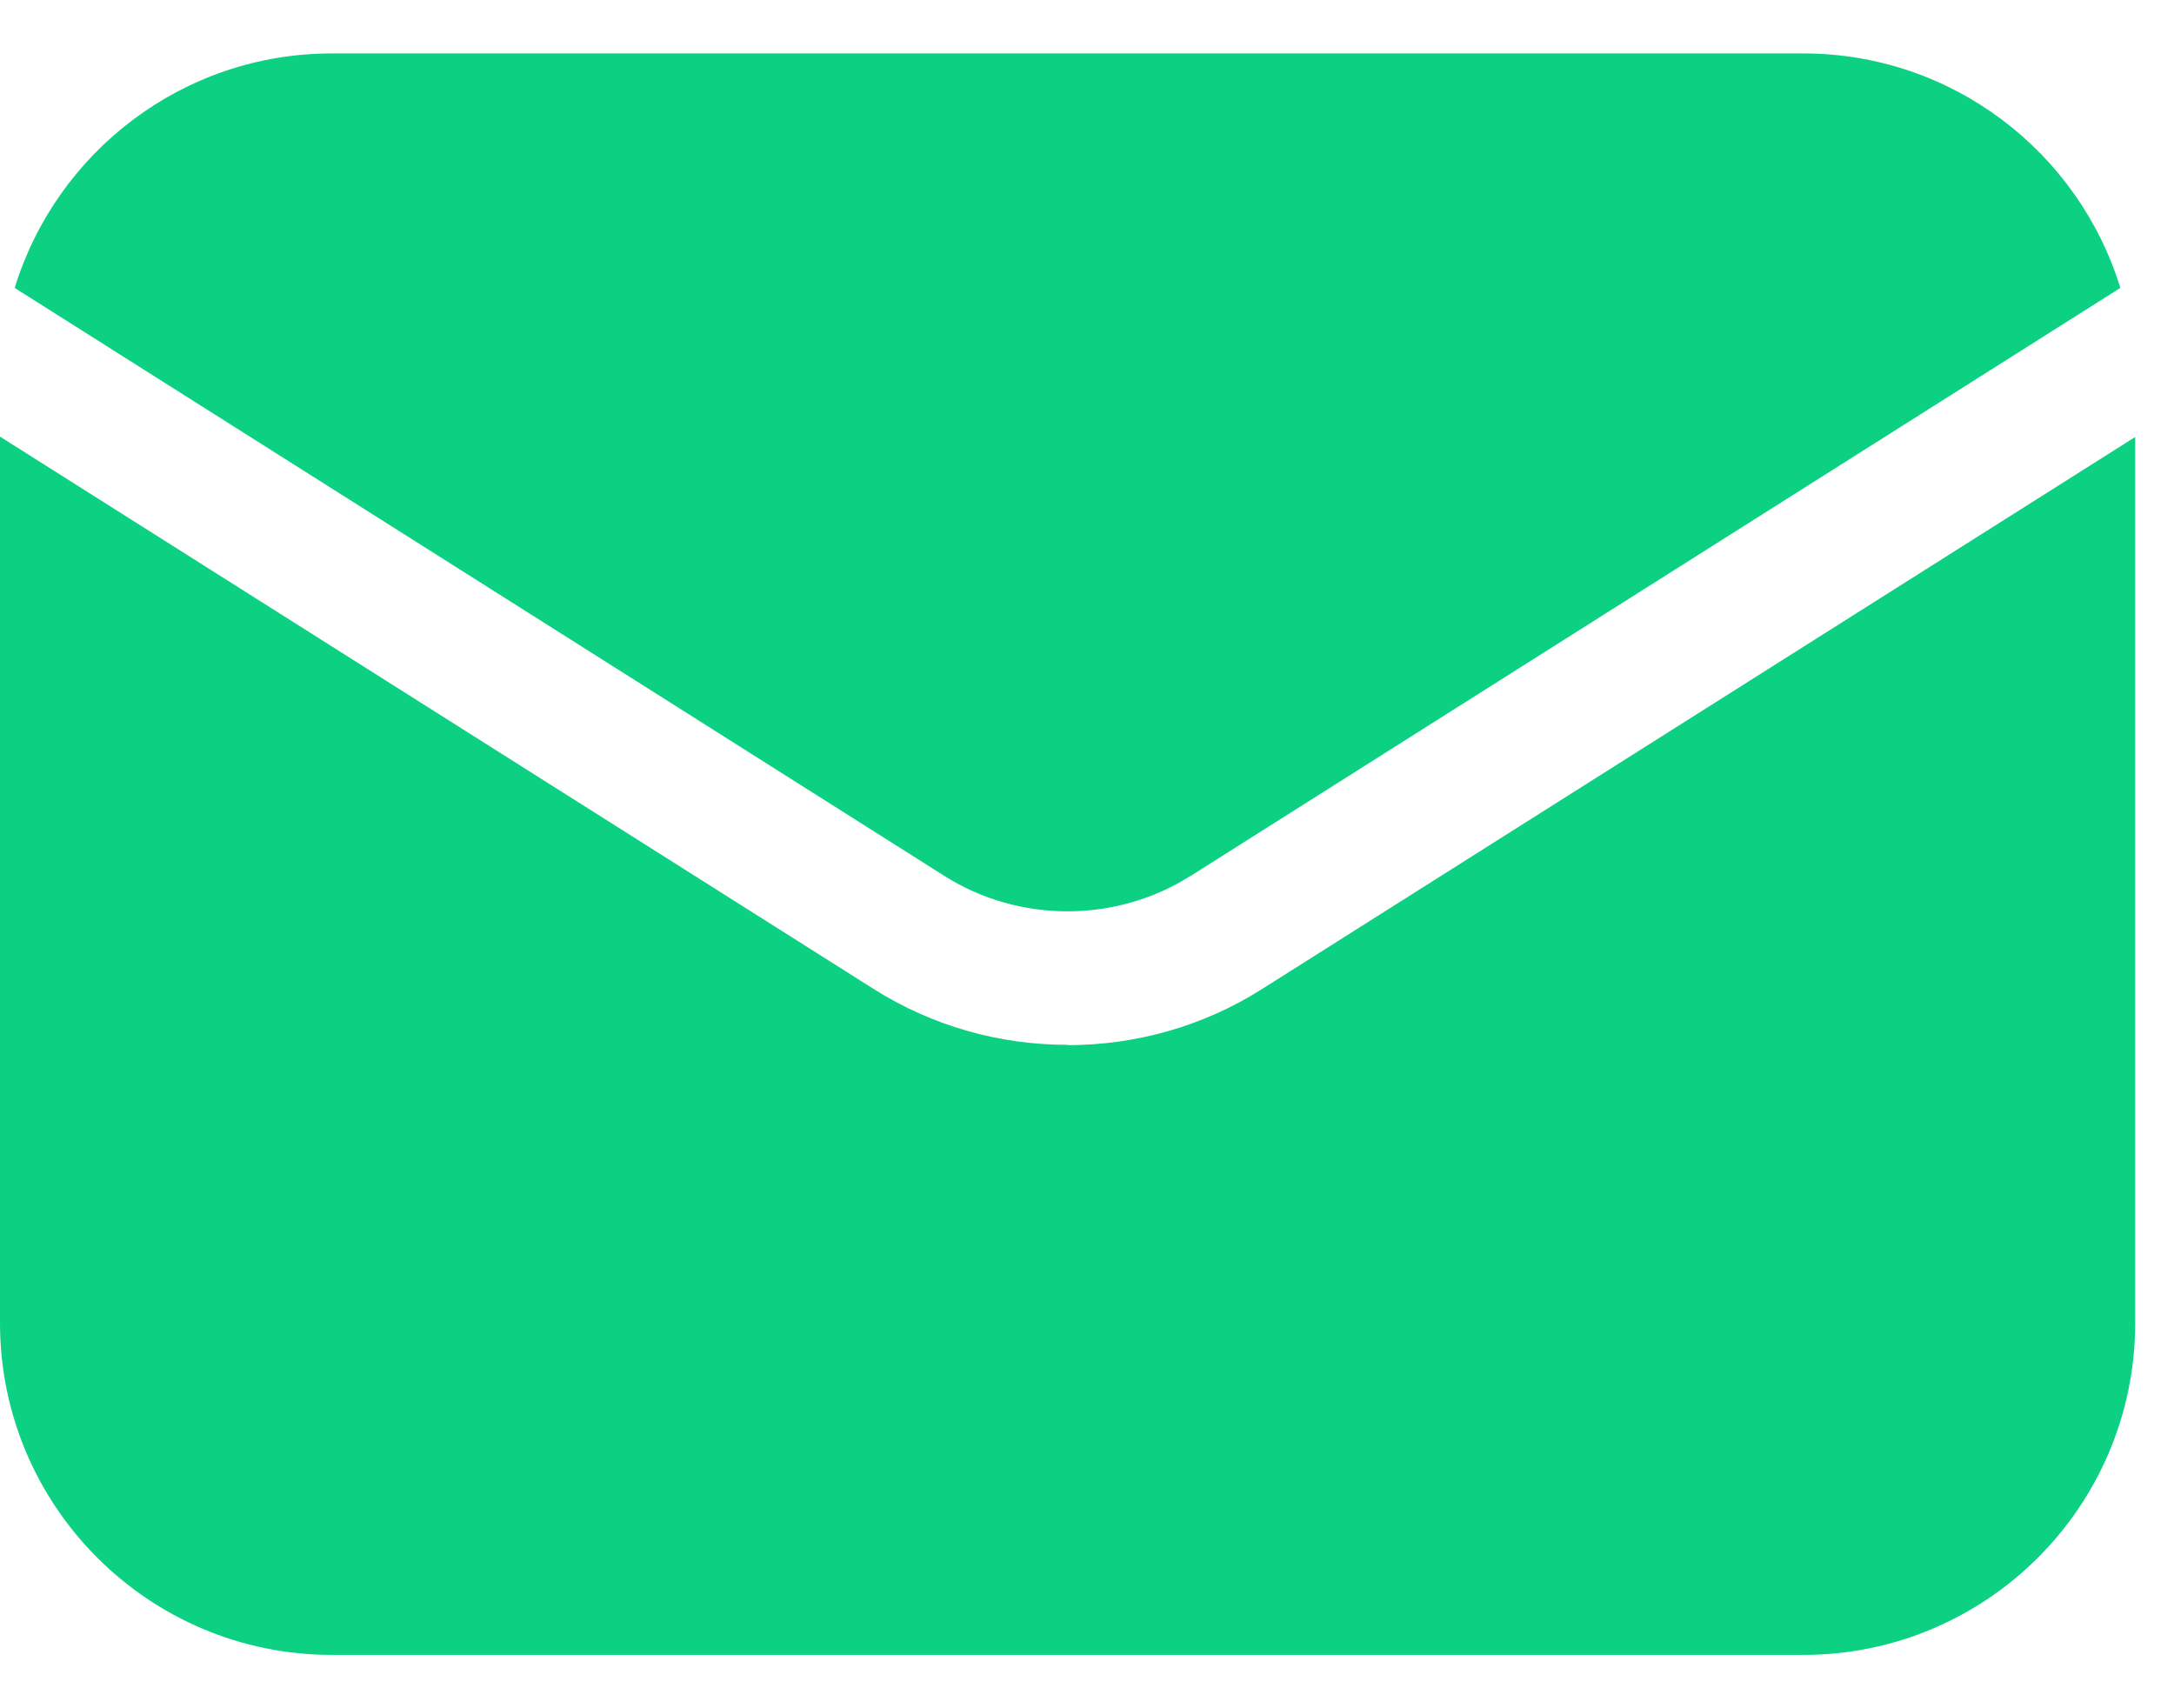
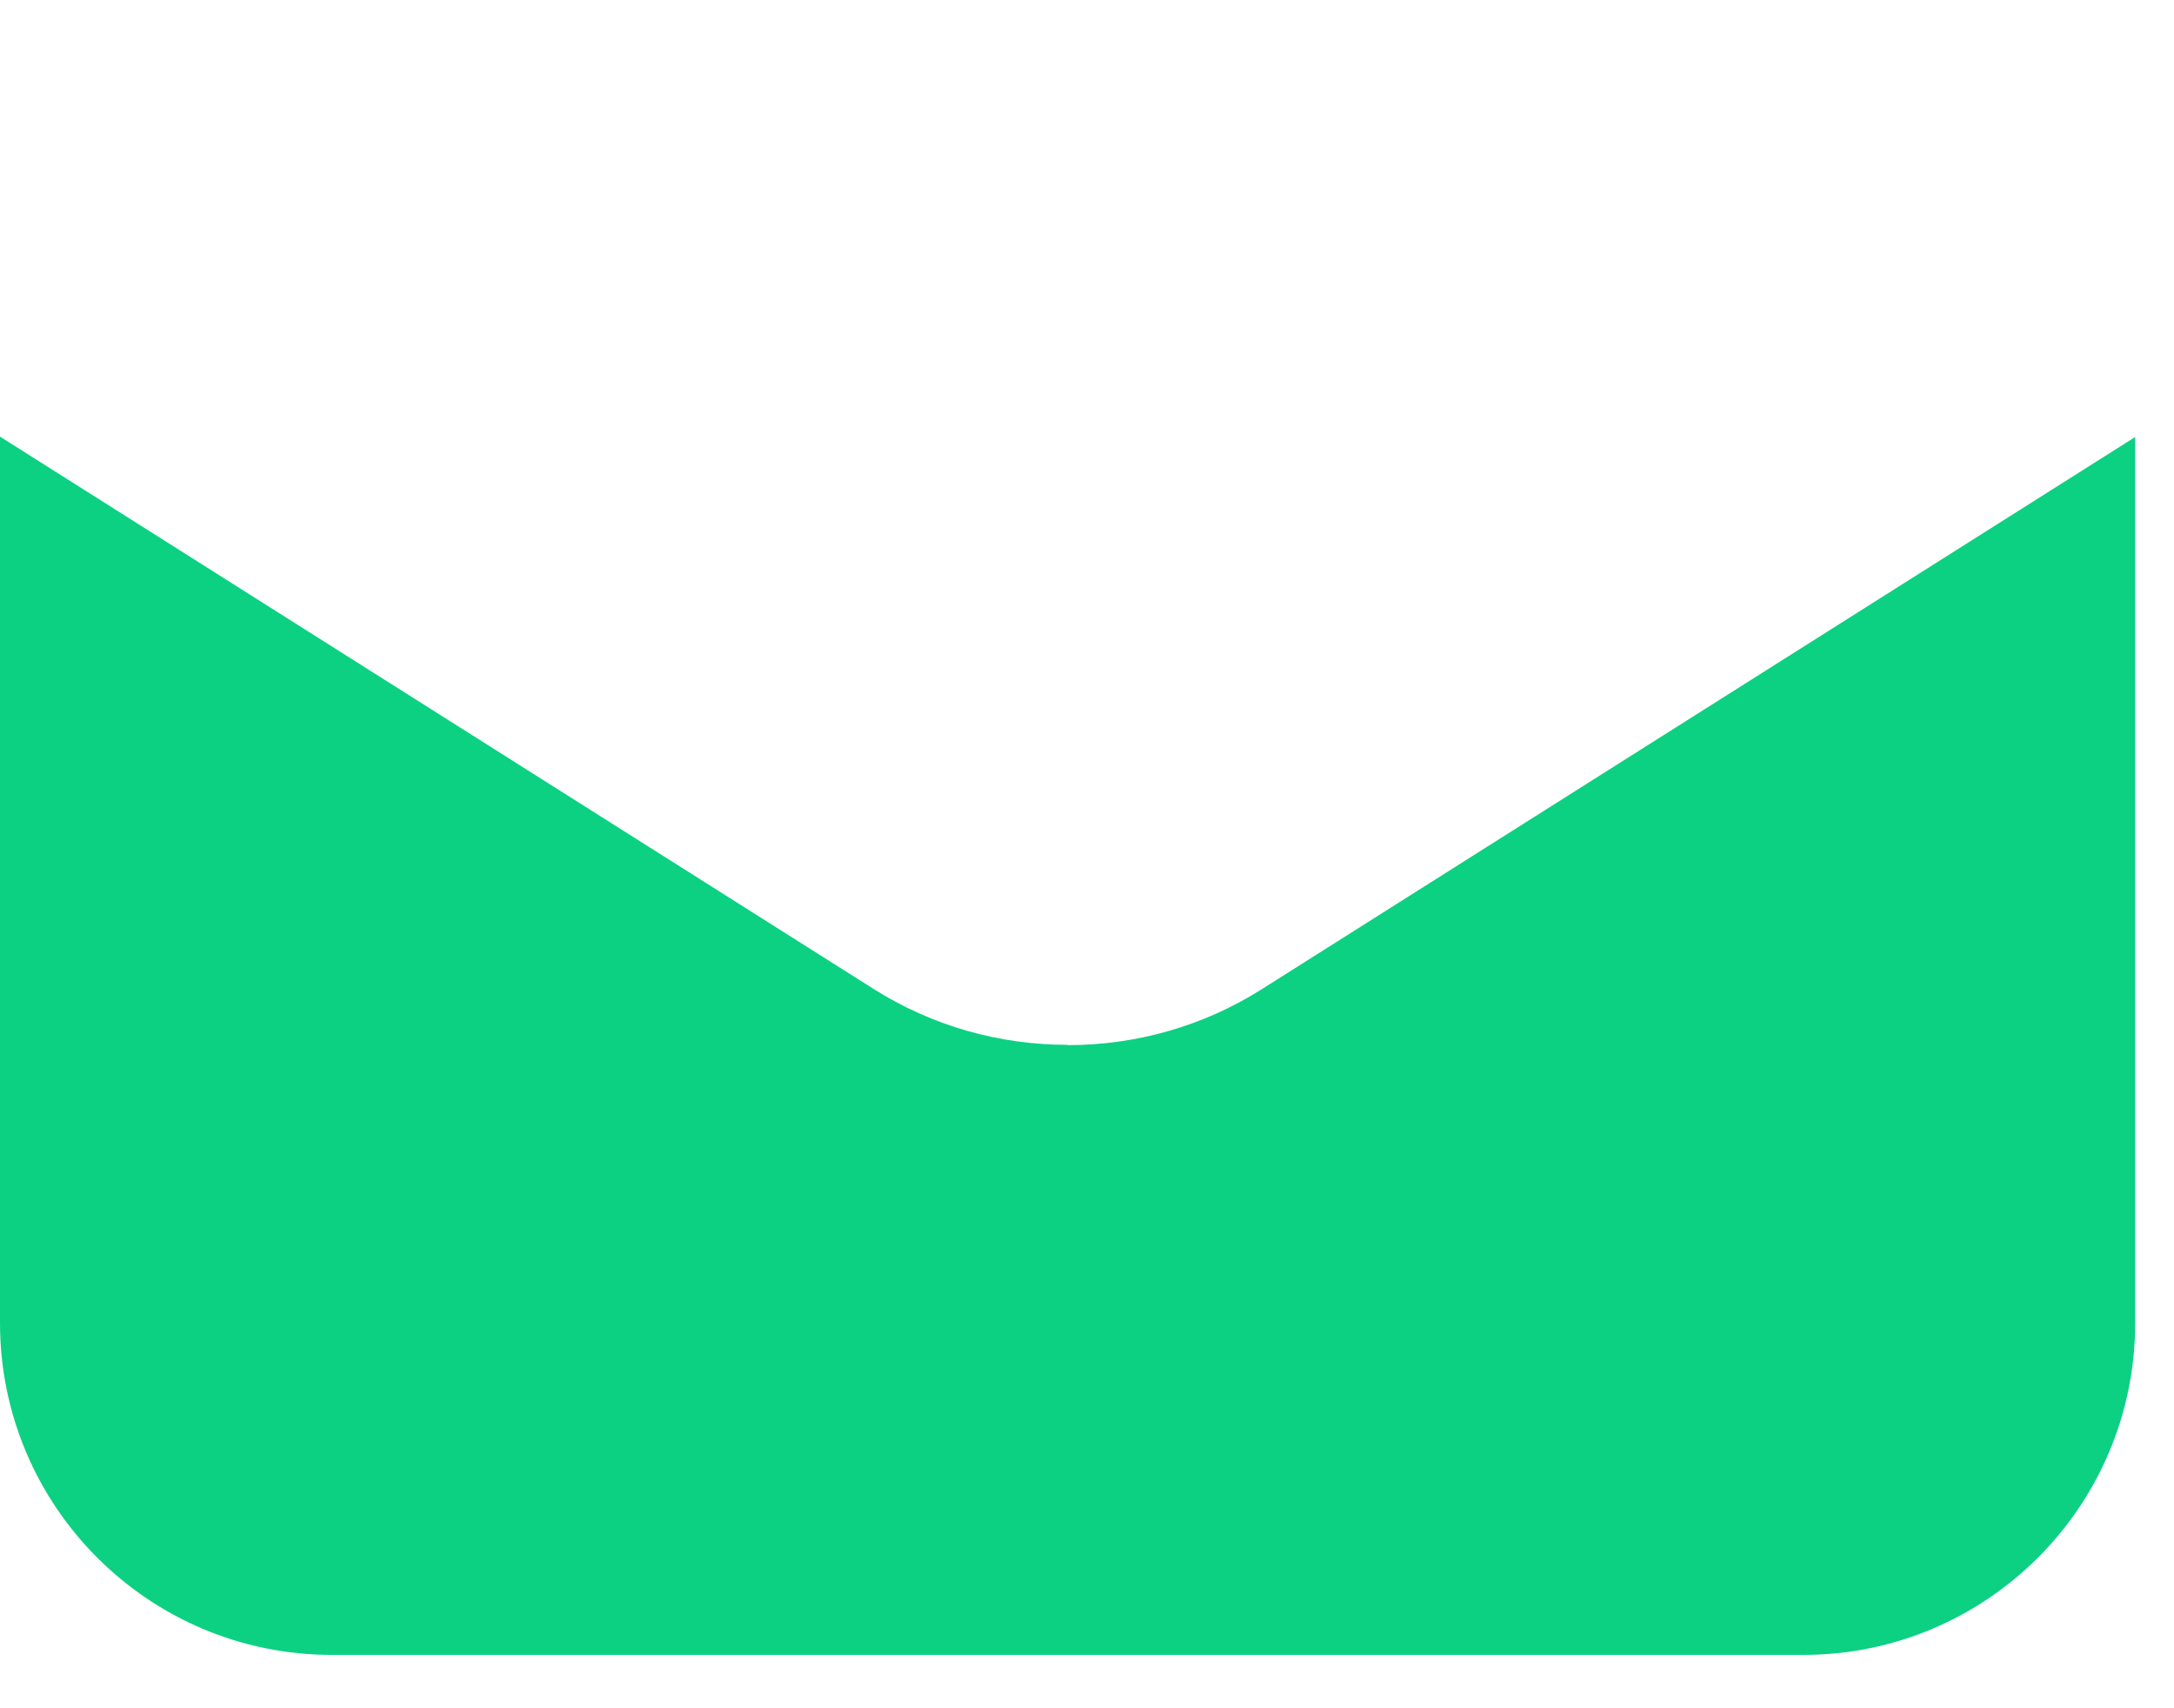
<svg xmlns="http://www.w3.org/2000/svg" width="28" height="22" viewBox="0 0 28 22" fill="none">
-   <path d="M15.331 11.283L27.309 3.708C26.772 1.96 25.147 0.688 23.222 0.688H4.276C2.351 0.688 0.727 1.96 0.189 3.708L12.167 11.283C13.126 11.888 14.371 11.888 15.329 11.283H15.331Z" fill="#0CD182" />
-   <path d="M13.748 13.456C12.876 13.456 12.008 13.216 11.248 12.734L0 5.623V17.038C0 19.396 1.912 21.313 4.275 21.313H23.225C25.583 21.313 27.5 19.401 27.5 17.038V5.628L16.252 12.739C15.492 13.22 14.624 13.46 13.752 13.46L13.748 13.456Z" fill="#0CD182" />
+   <path d="M13.748 13.456C12.876 13.456 12.008 13.216 11.248 12.734L0 5.623V17.038C0 19.396 1.912 21.313 4.275 21.313H23.225C25.583 21.313 27.5 19.401 27.5 17.038V5.628L16.252 12.739C15.492 13.22 14.624 13.46 13.752 13.46Z" fill="#0CD182" />
</svg>